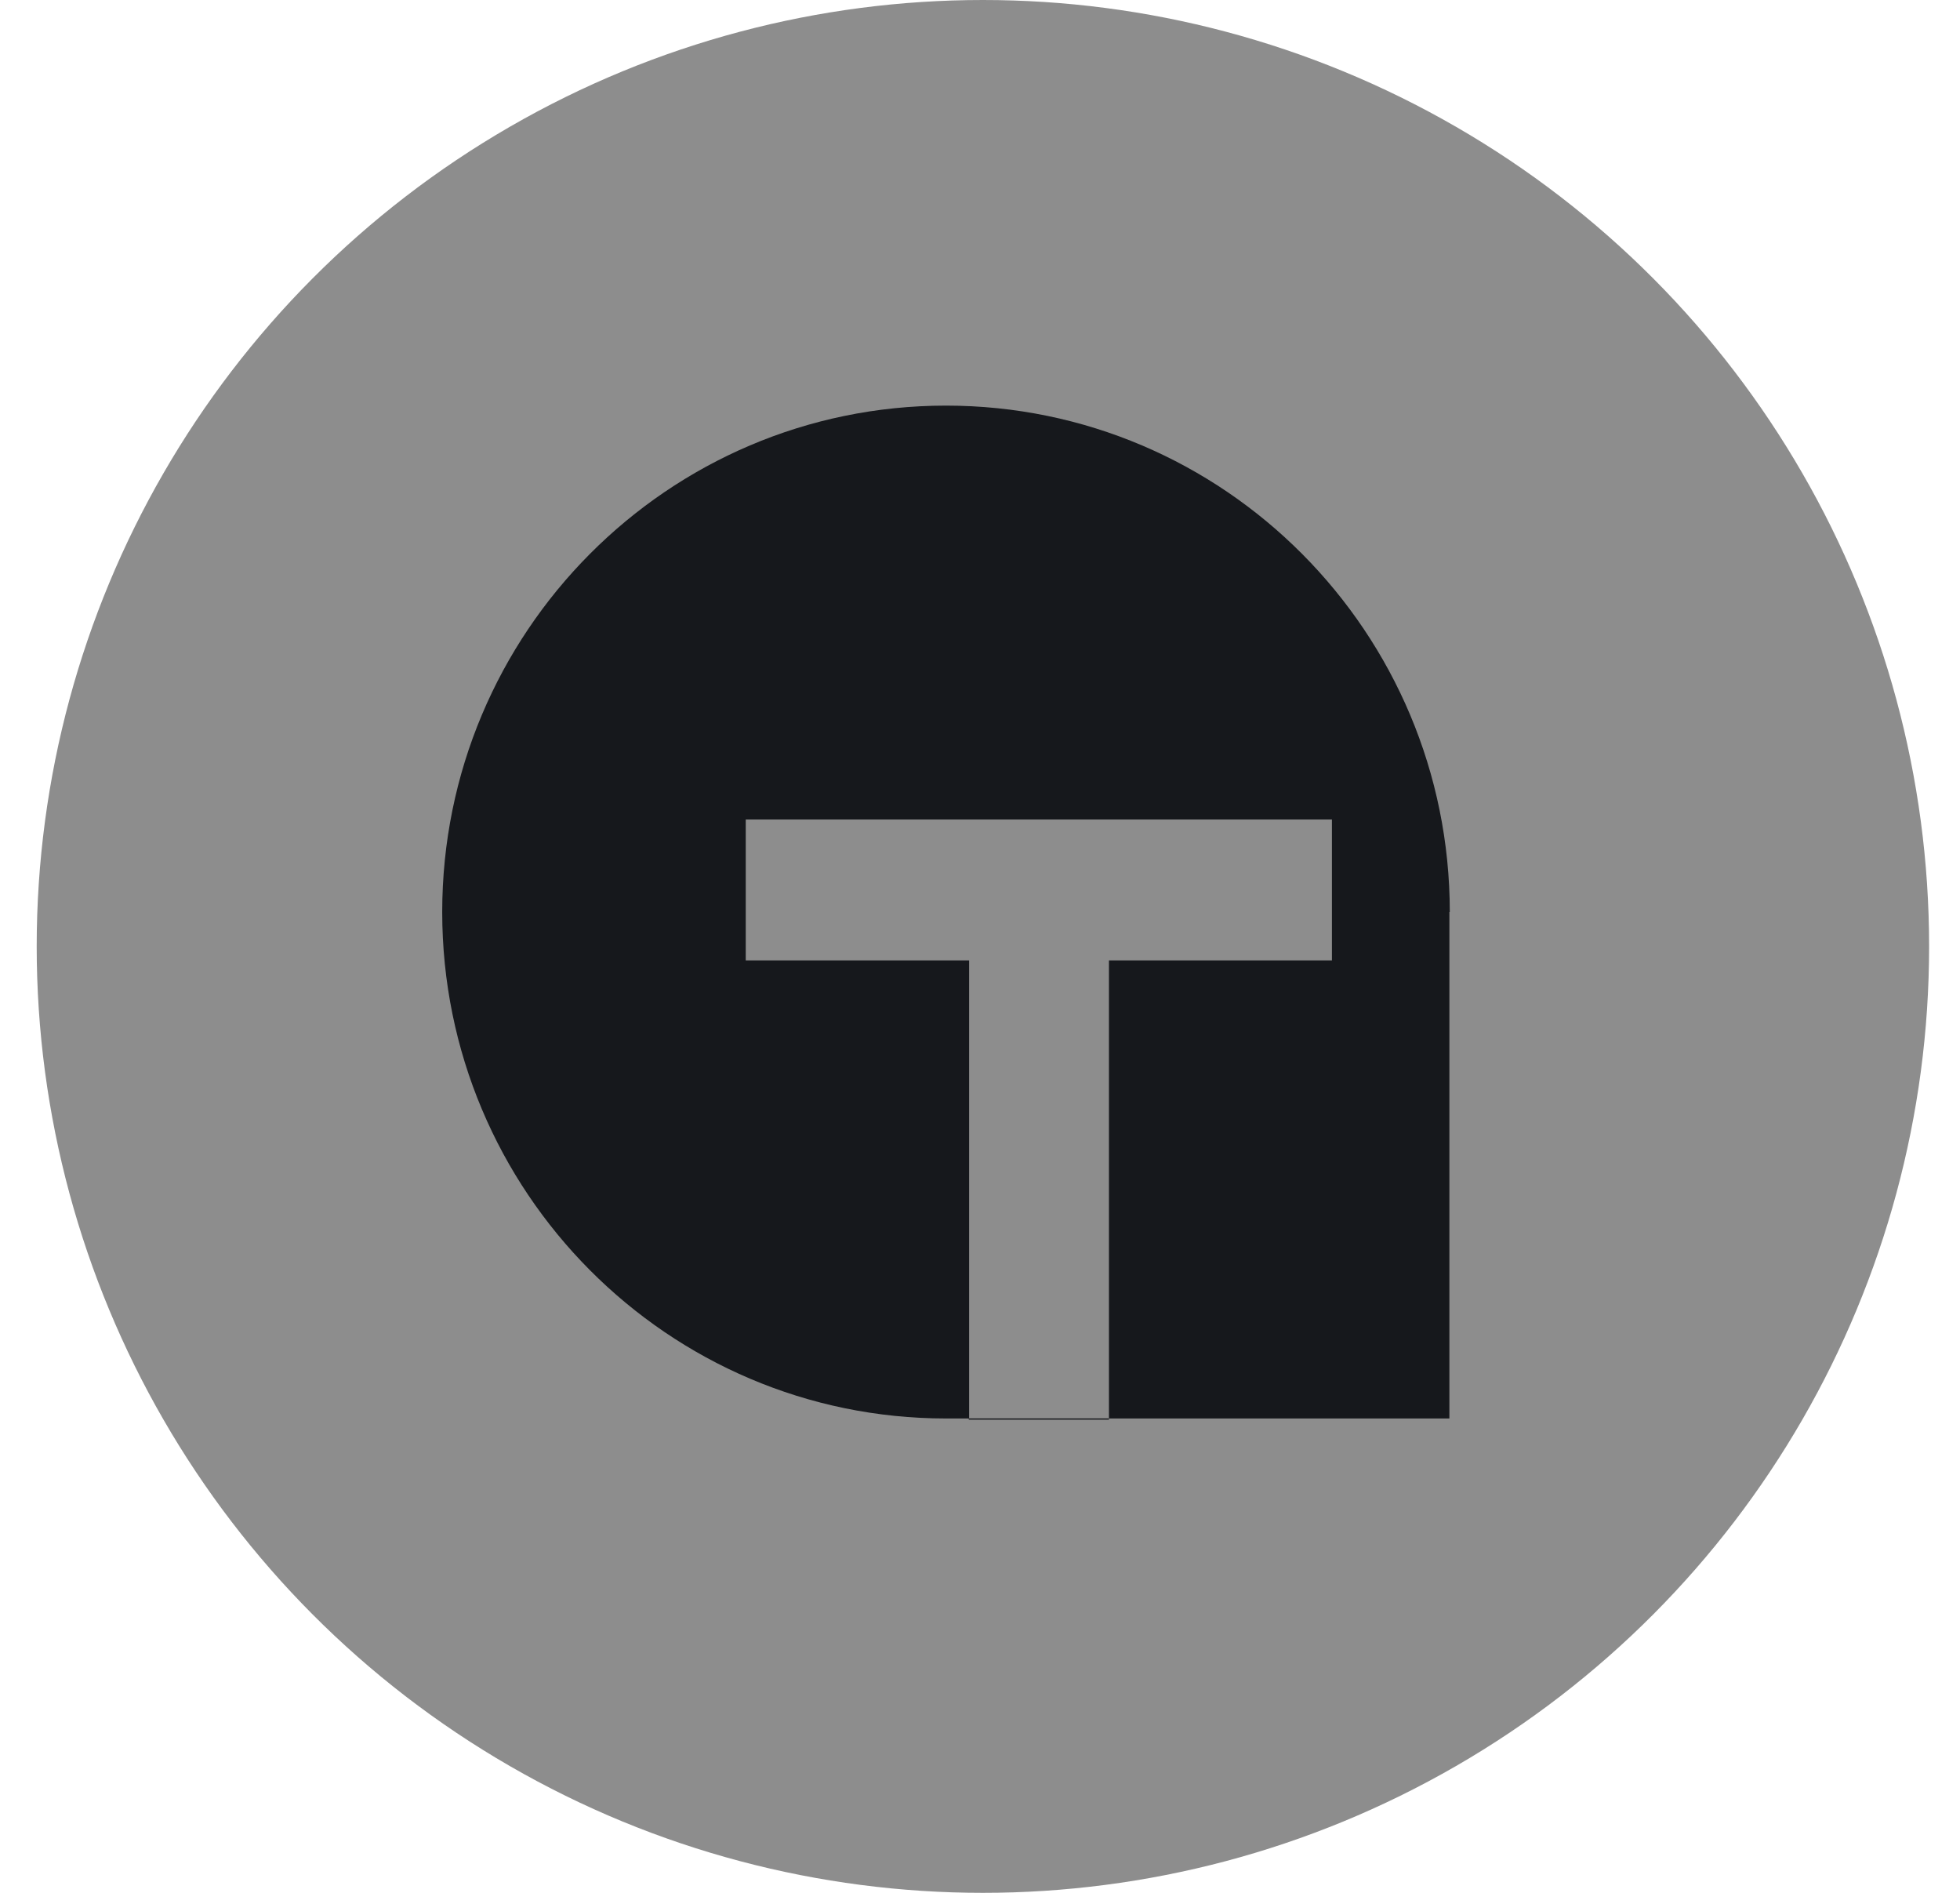
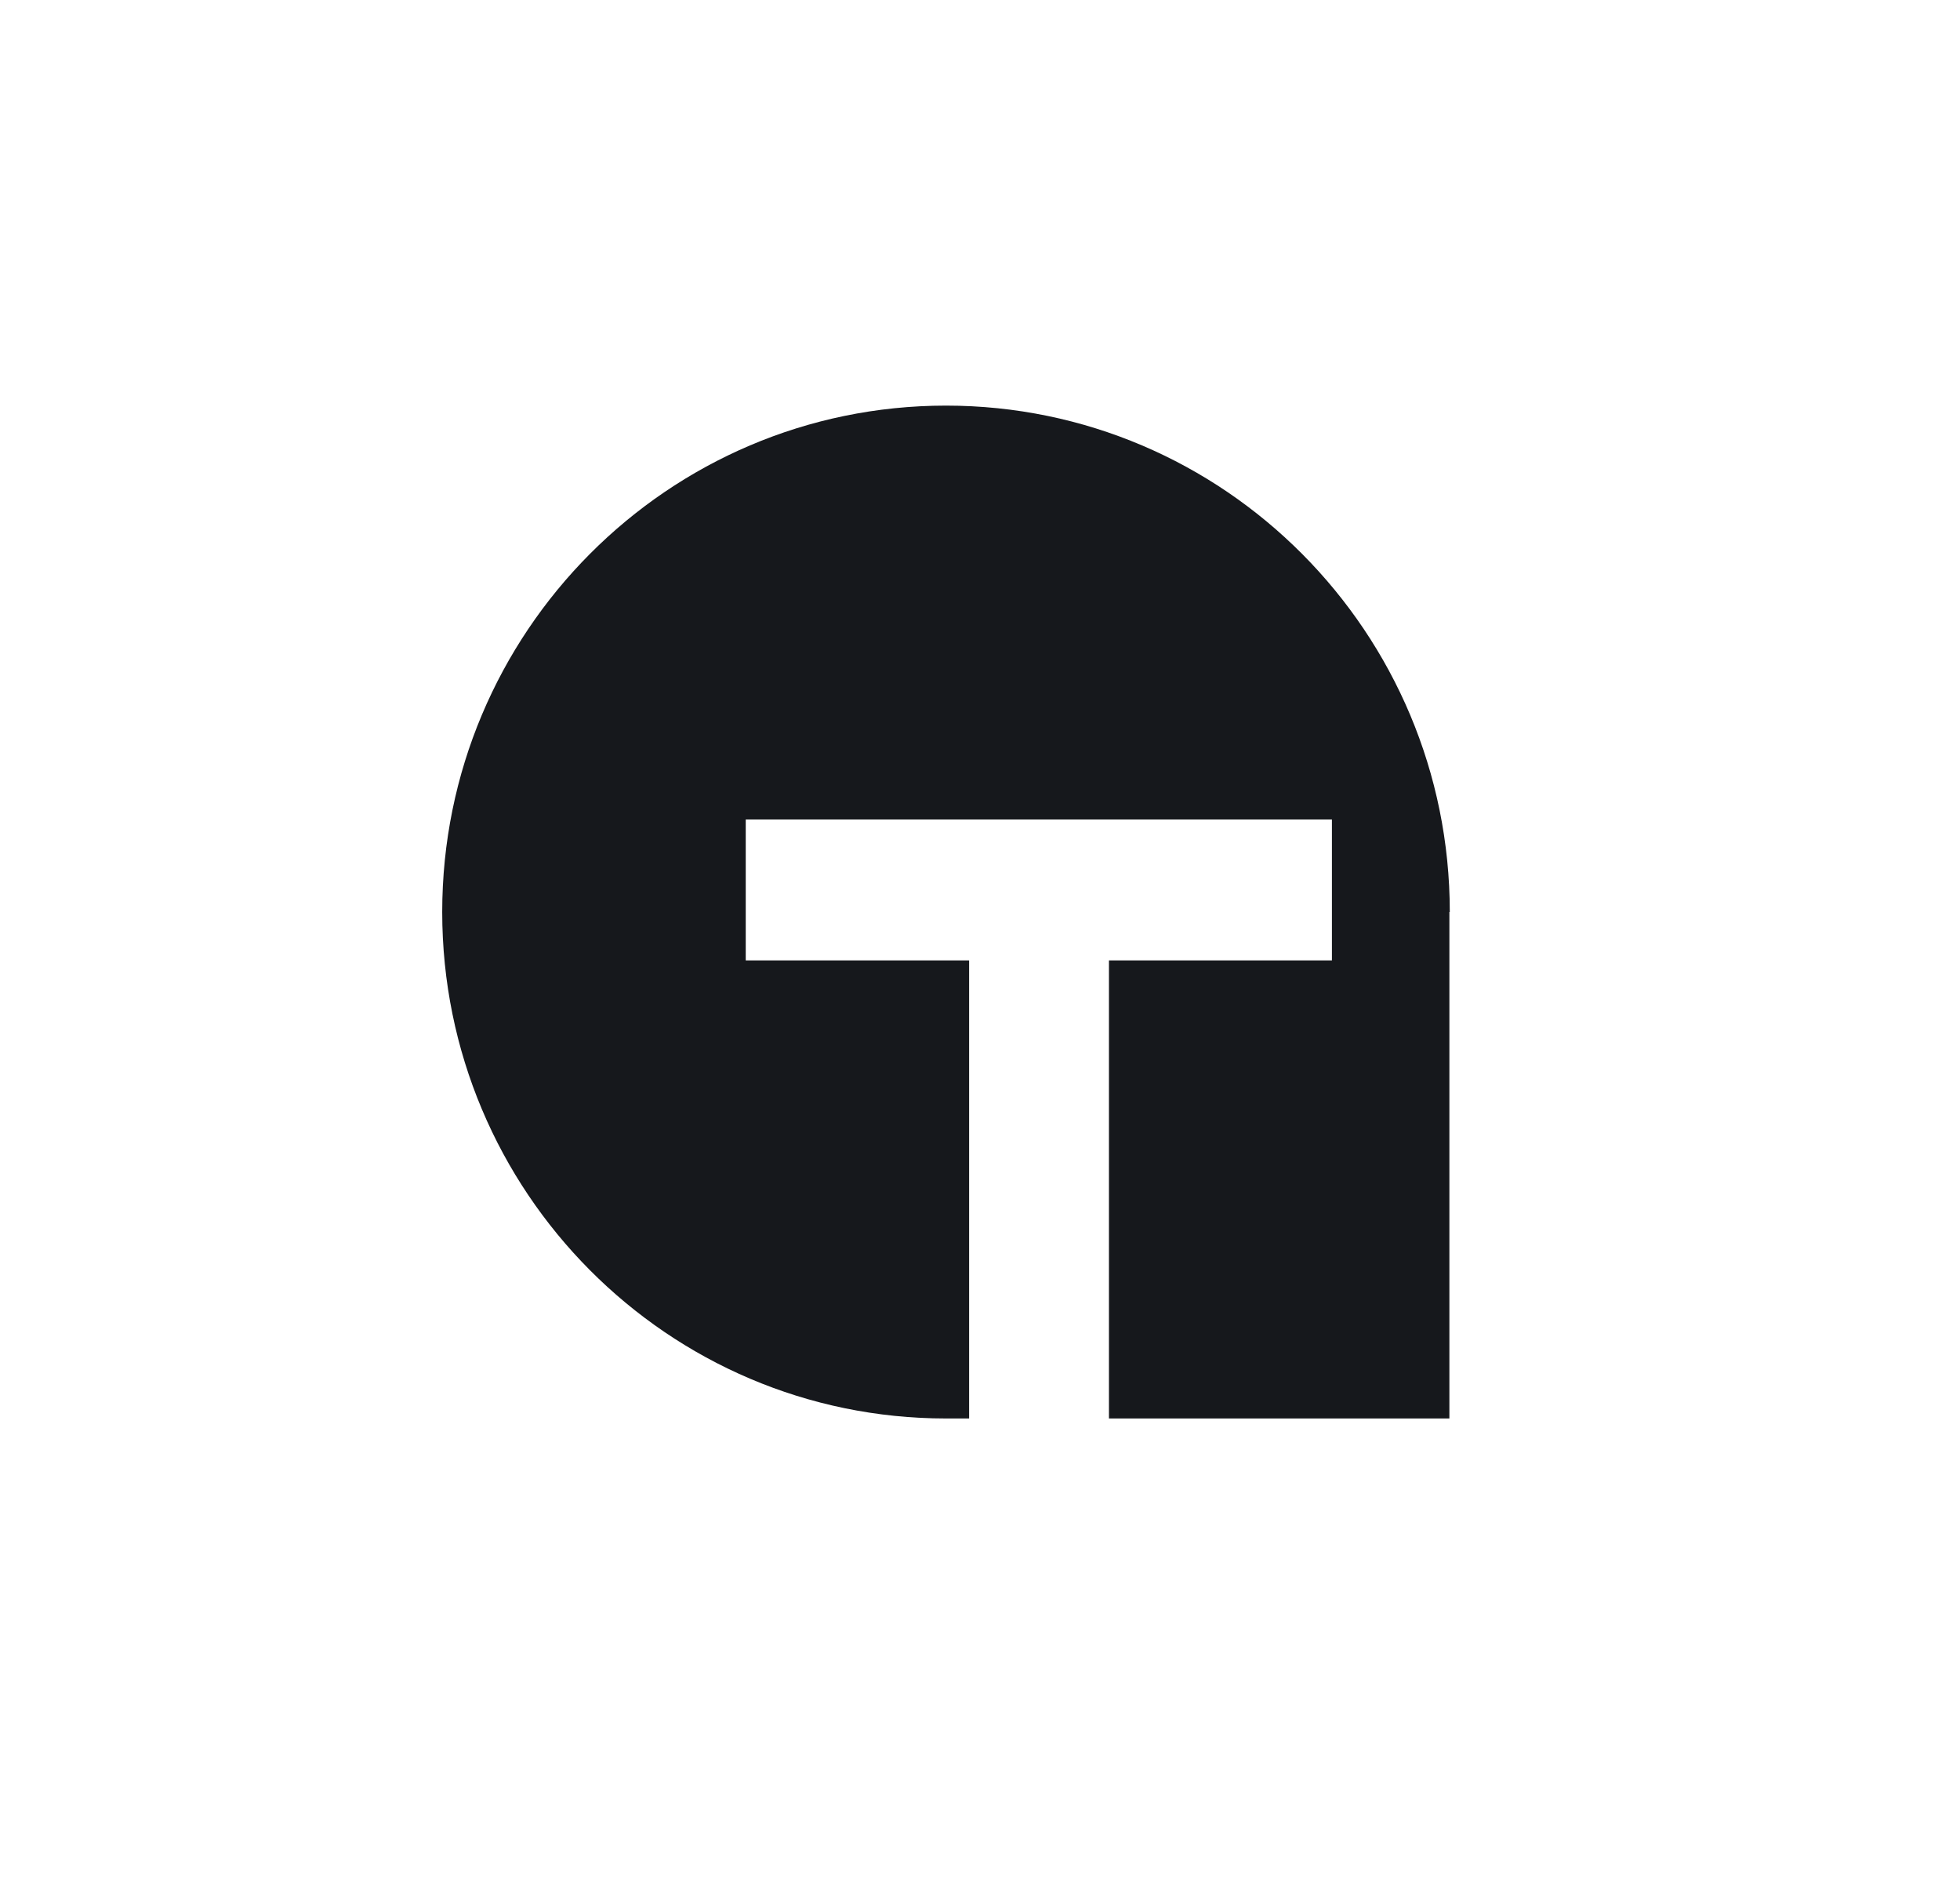
<svg xmlns="http://www.w3.org/2000/svg" width="29" height="28" viewBox="0 0 29 28" fill="none">
-   <circle cx="14.543" cy="14" r="14" fill="#8D8D8D" />
  <path d="M21.451 13.491C21.451 9.356 18.112 6 13.997 6C9.883 6 6.543 9.356 6.543 13.491C6.543 17.627 9.883 20.983 13.997 20.983H14.339V14.207H11.034V12.123H19.707V14.207H16.408V20.983H21.445V13.491H21.451Z" fill="#16181C" />
-   <path d="M16.408 20.982H14.334V21H16.408V20.982Z" fill="#16181C" />
+   <path d="M16.408 20.982H14.334V21V20.982Z" fill="#16181C" />
</svg>